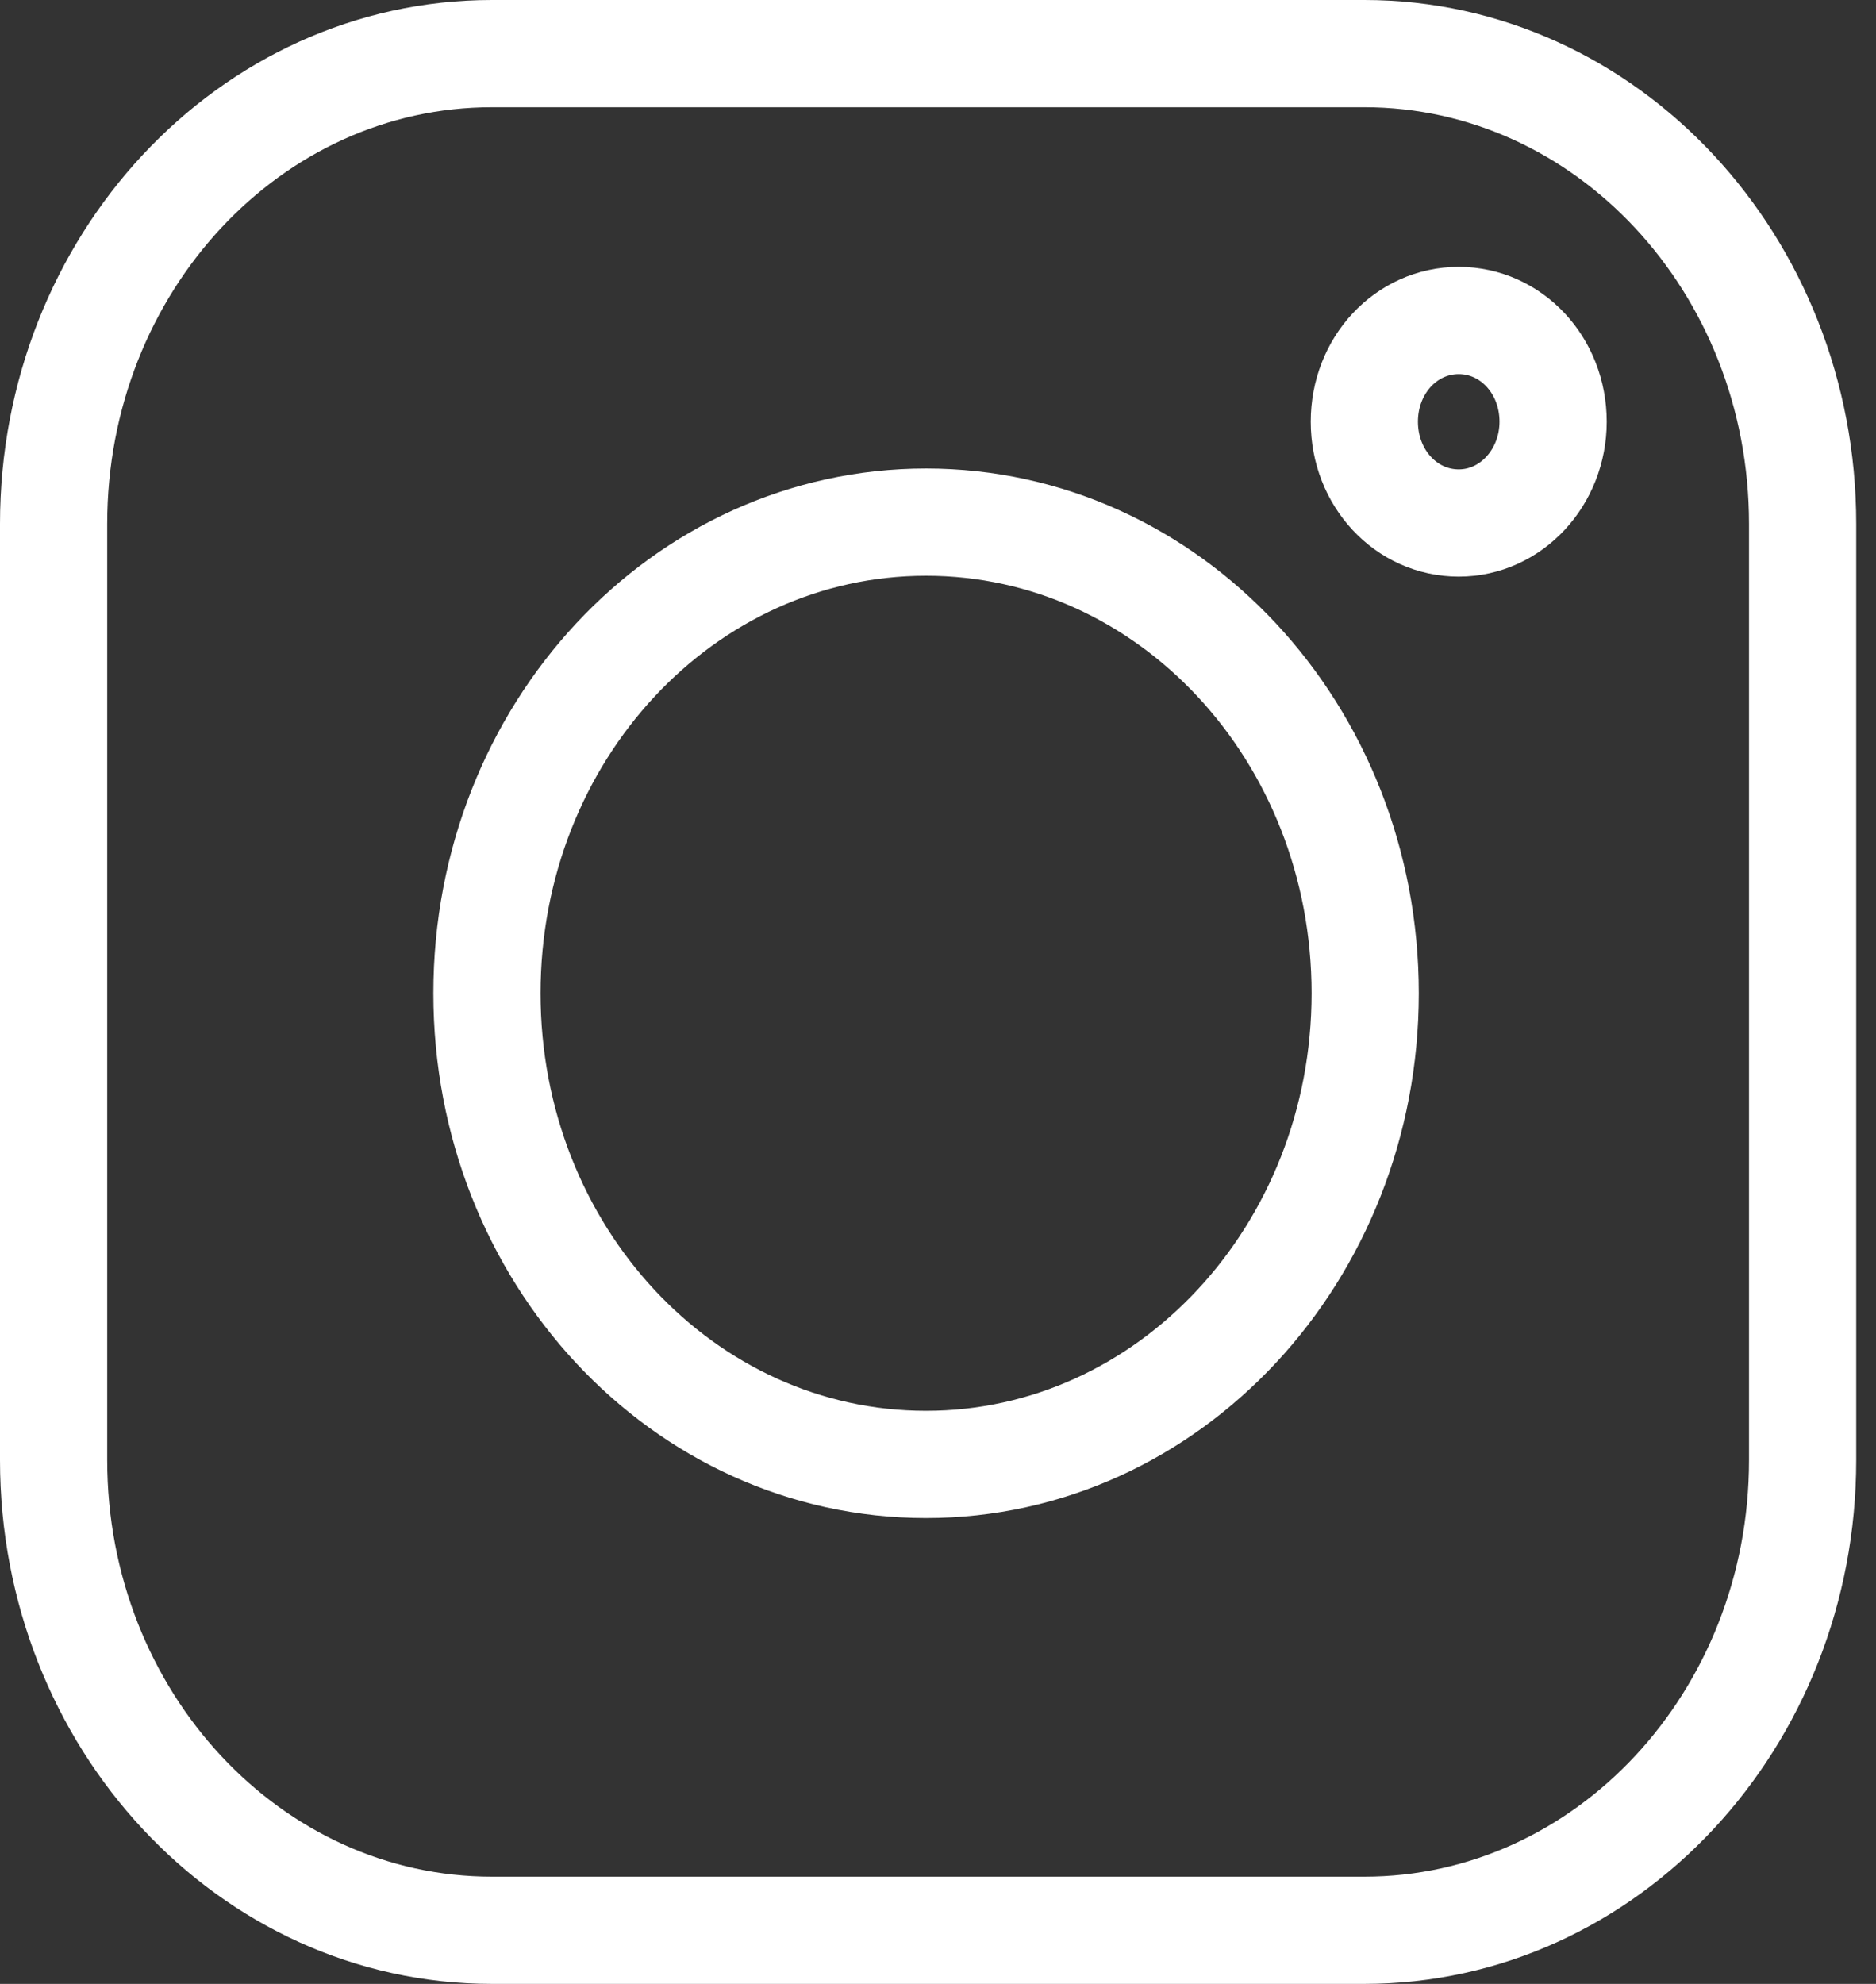
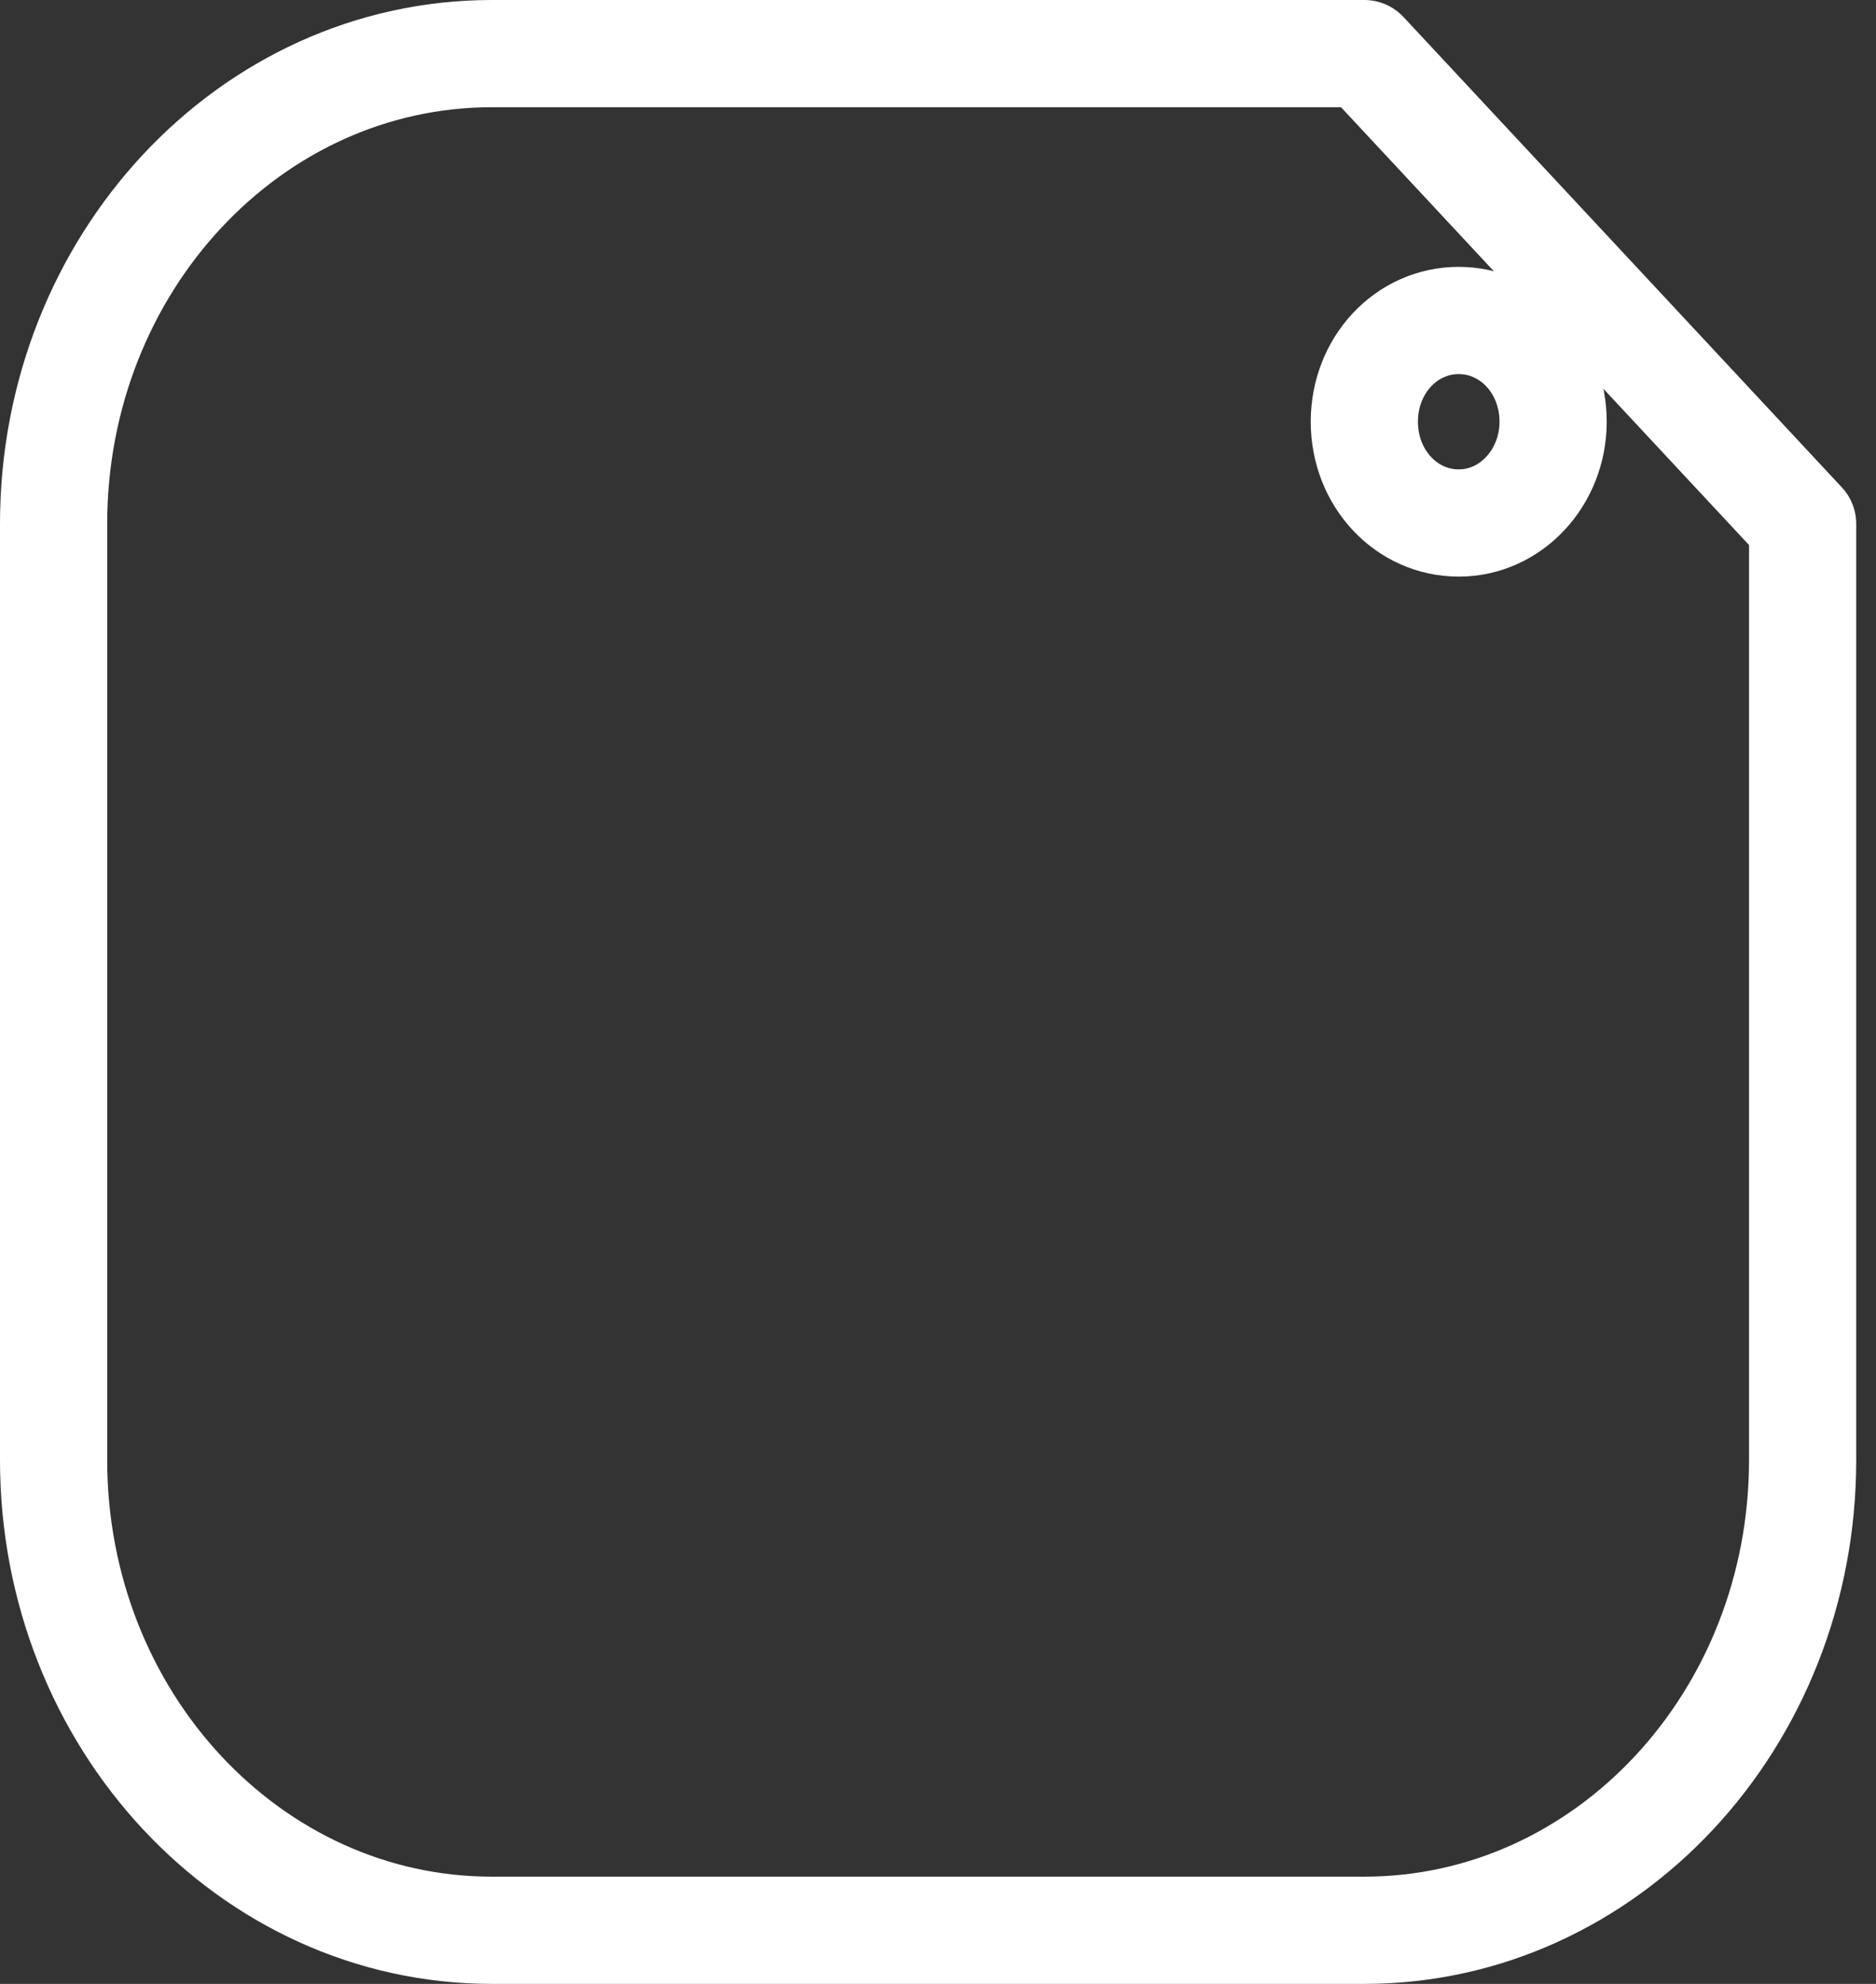
<svg xmlns="http://www.w3.org/2000/svg" width="35" height="37" viewBox="0 0 35 37" fill="none">
  <rect x="0" y="0" width="35" height="37" fill="#333333" stroke="none" />
-   <path d="M25.47 18.525C25.47 23.37 21.81 27.312 17.277 27.312C12.745 27.312 9.085 23.386 9.085 18.525C9.085 13.663 12.745 9.738 17.277 9.738C21.81 9.738 25.47 13.663 25.47 18.525Z" stroke="white" stroke-width="2" stroke-linecap="round" stroke-linejoin="round" />
  <path d="M28.976 7.865C28.976 8.9 28.195 9.754 27.215 9.754C26.235 9.754 25.454 8.916 25.454 7.865C25.454 6.814 26.235 5.977 27.215 5.977C28.195 5.977 28.976 6.814 28.976 7.865Z" stroke="white" stroke-width="2" stroke-linecap="round" stroke-linejoin="round" />
-   <path d="M25.454 1H9.177C4.661 1 1 4.927 1 9.771V27.23C1 32.073 4.661 36 9.177 36H25.454C29.971 36 33.631 32.073 33.631 27.23V9.771C33.631 4.927 29.971 1 25.454 1Z" stroke="white" stroke-width="2" stroke-linecap="round" stroke-linejoin="round" />
+   <path d="M25.454 1H9.177C4.661 1 1 4.927 1 9.771V27.23C1 32.073 4.661 36 9.177 36H25.454C29.971 36 33.631 32.073 33.631 27.23V9.771Z" stroke="white" stroke-width="2" stroke-linecap="round" stroke-linejoin="round" />
</svg>